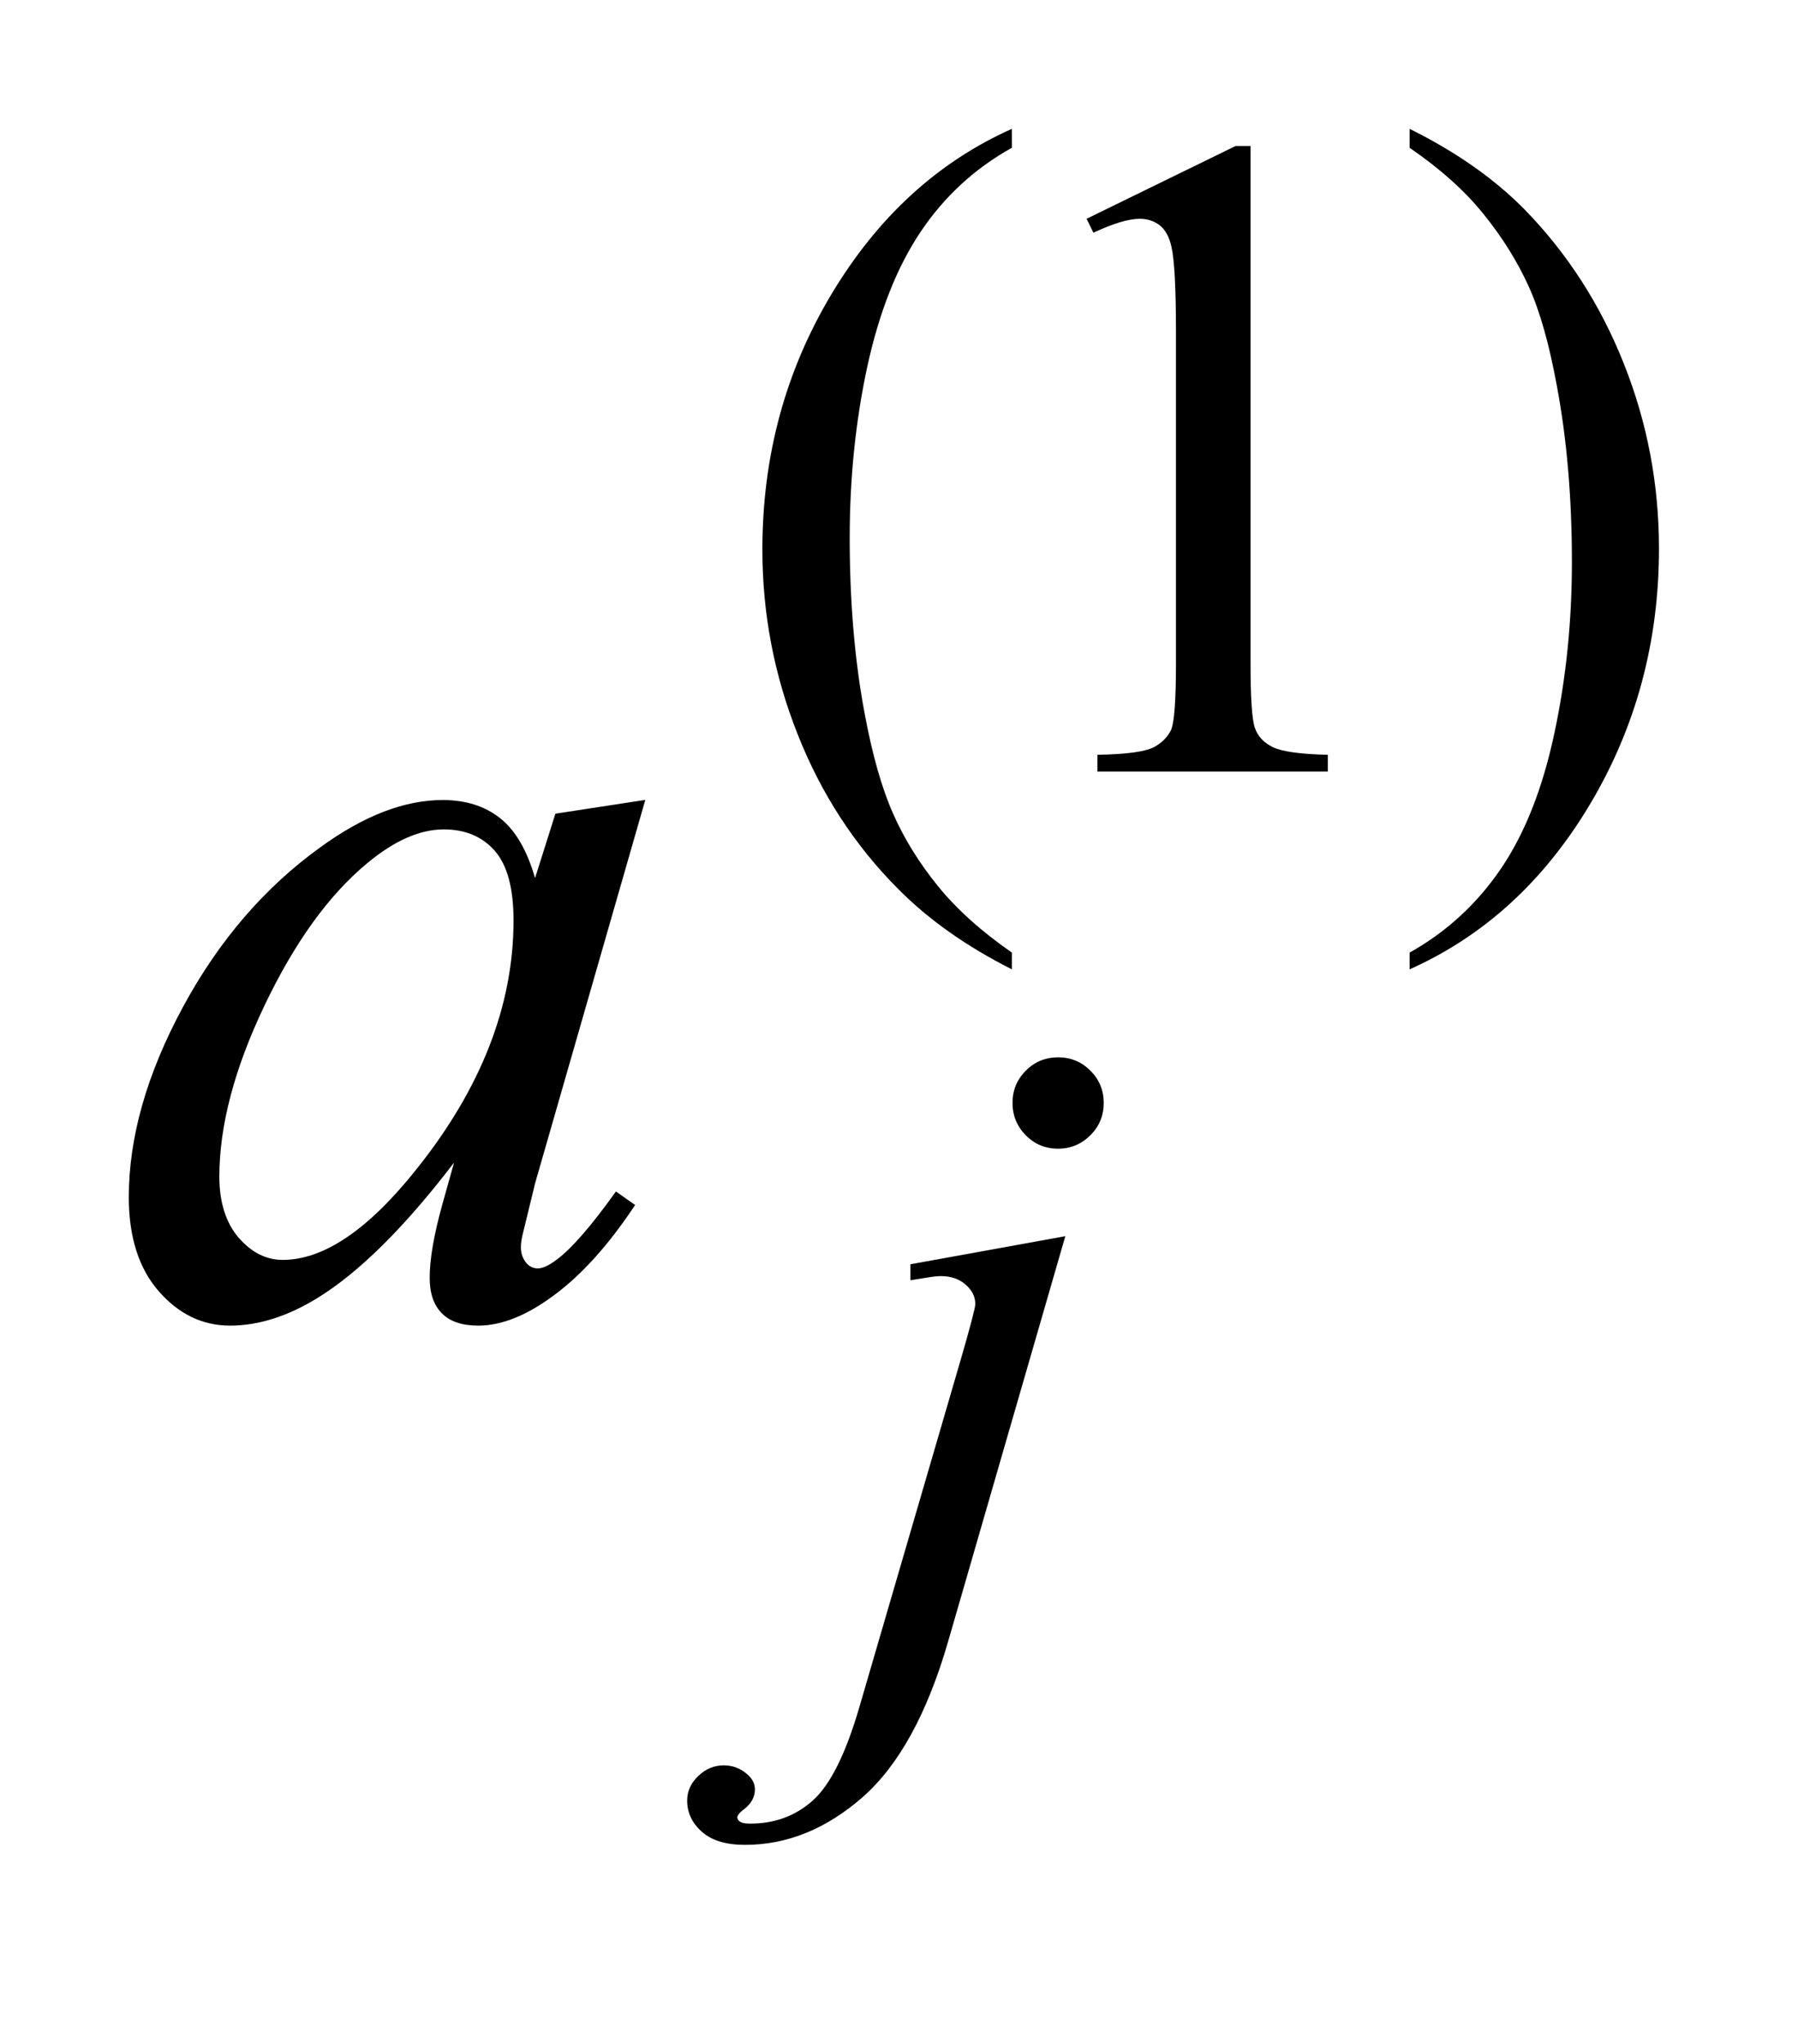
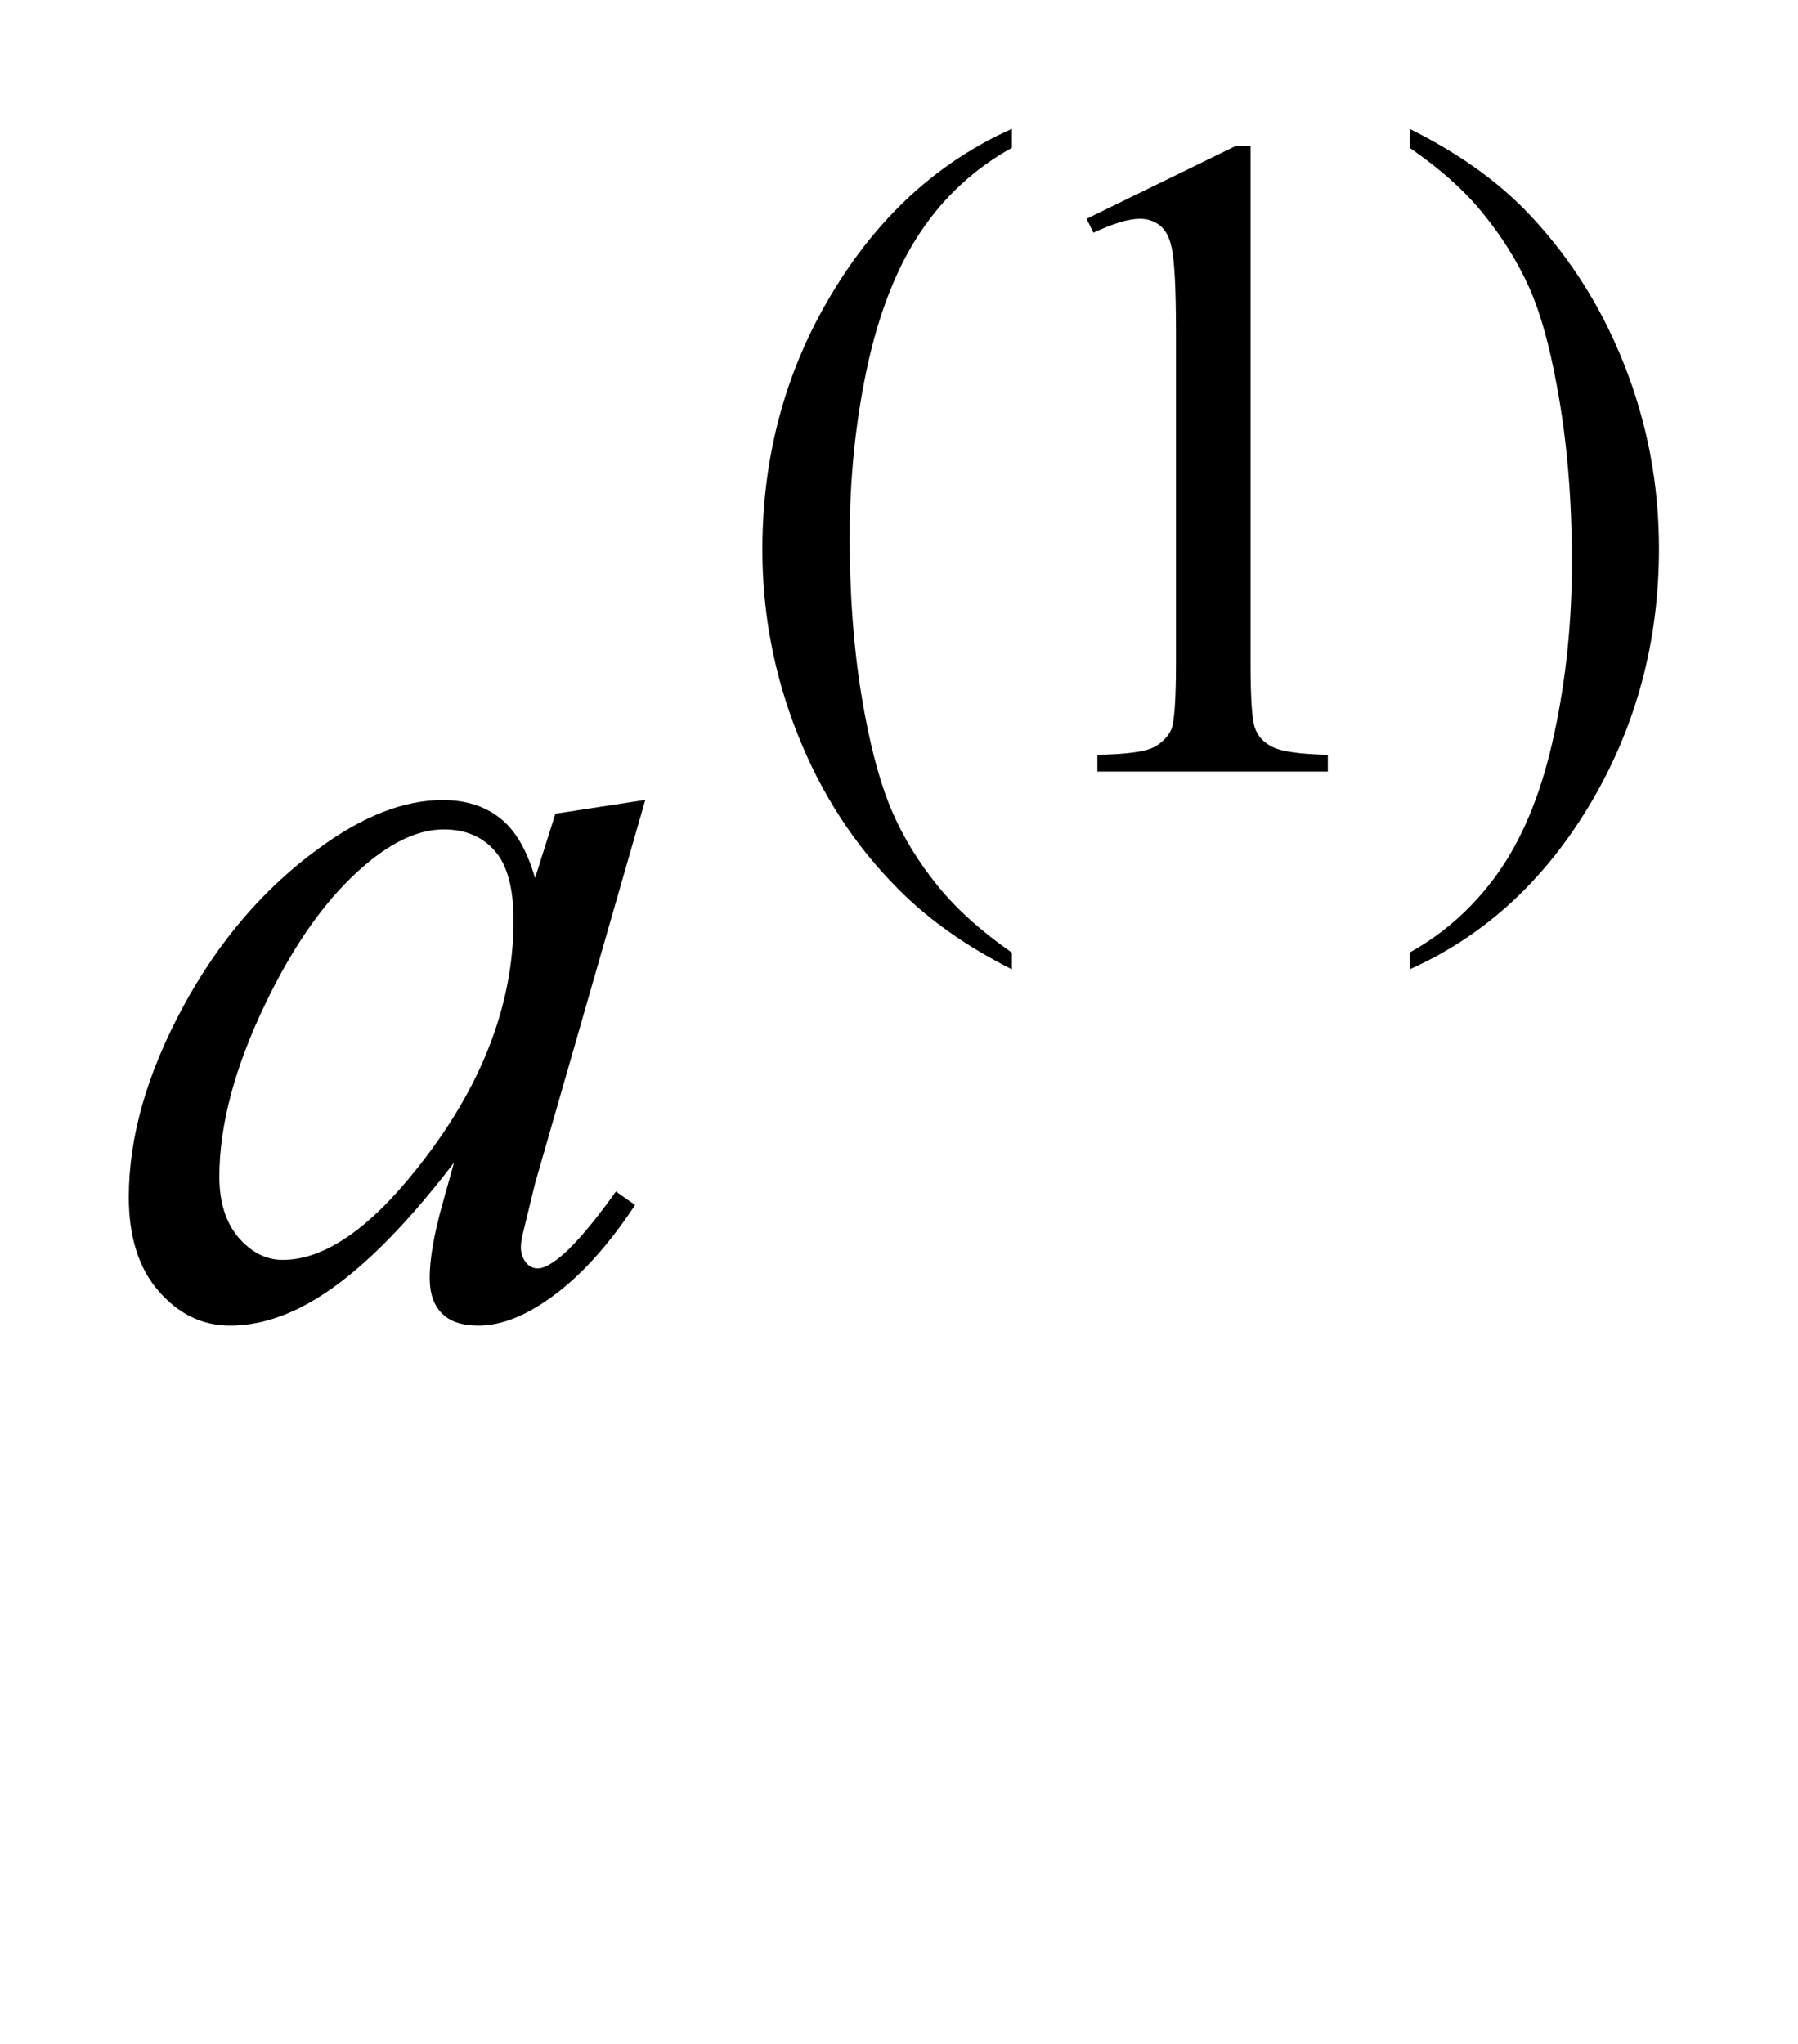
<svg xmlns="http://www.w3.org/2000/svg" stroke-dasharray="none" shape-rendering="auto" font-family="'Dialog'" text-rendering="auto" width="22" fill-opacity="1" color-interpolation="auto" color-rendering="auto" preserveAspectRatio="xMidYMid meet" font-size="12px" viewBox="0 0 22 25" fill="black" stroke="black" image-rendering="auto" stroke-miterlimit="10" stroke-linecap="square" stroke-linejoin="miter" font-style="normal" stroke-width="1" height="25" stroke-dashoffset="0" font-weight="normal" stroke-opacity="1">
  <defs id="genericDefs" />
  <g>
    <defs id="defs1">
      <clipPath clipPathUnits="userSpaceOnUse" id="clipPath1">
-         <path d="M-1 -1 L12.88 -1 L12.88 14.318 L-1 14.318 L-1 -1 Z" />
+         <path d="M-1 -1 L12.88 -1 L12.88 14.318 L-1 14.318 L-1 -1 " />
      </clipPath>
      <clipPath clipPathUnits="userSpaceOnUse" id="clipPath2">
        <path d="M-0 -0 L-0 13.318 L11.881 13.318 L11.881 -0 Z" />
      </clipPath>
    </defs>
    <g transform="scale(1.576,1.576) translate(1,1)">
      <path d="M6.856 6.393 L6.856 6.523 C6.503 6.345 6.208 6.137 5.972 5.898 C5.635 5.56 5.375 5.16 5.193 4.699 C5.01 4.239 4.919 3.761 4.919 3.265 C4.919 2.54 5.098 1.879 5.456 1.282 C5.814 0.685 6.28 0.257 6.856 0 L6.856 0.147 C6.568 0.307 6.332 0.524 6.147 0.8 C5.962 1.076 5.825 1.425 5.733 1.848 C5.642 2.271 5.597 2.713 5.597 3.174 C5.597 3.674 5.636 4.129 5.713 4.538 C5.773 4.86 5.847 5.12 5.934 5.315 C6.02 5.51 6.136 5.697 6.282 5.877 C6.429 6.058 6.62 6.229 6.856 6.393 Z" stroke="none" clip-path="url(#clipPath2)" />
    </g>
    <g transform="matrix(1.576,0,0,1.576,1.576,1.576)">
      <path d="M7.436 0.698 L8.593 0.133 L8.709 0.133 L8.709 4.149 C8.709 4.415 8.72 4.581 8.742 4.647 C8.764 4.713 8.81 4.763 8.881 4.798 C8.952 4.833 9.094 4.853 9.309 4.858 L9.309 4.988 L7.52 4.988 L7.52 4.858 C7.745 4.854 7.89 4.834 7.956 4.8 C8.021 4.766 8.066 4.72 8.093 4.663 C8.117 4.605 8.13 4.434 8.13 4.149 L8.13 1.582 C8.13 1.236 8.118 1.014 8.095 0.916 C8.079 0.841 8.049 0.786 8.006 0.75 C7.962 0.716 7.91 0.698 7.85 0.698 C7.763 0.698 7.643 0.734 7.489 0.806 L7.436 0.698 Z" stroke="none" clip-path="url(#clipPath2)" />
    </g>
    <g transform="matrix(1.576,0,0,1.576,1.576,1.576)">
      <path d="M9.944 0.147 L9.944 0 C10.299 0.176 10.595 0.382 10.832 0.621 C11.166 0.962 11.425 1.363 11.607 1.822 C11.79 2.281 11.88 2.76 11.88 3.258 C11.88 3.983 11.701 4.644 11.345 5.241 C10.989 5.838 10.522 6.265 9.944 6.523 L9.944 6.393 C10.232 6.232 10.468 6.014 10.655 5.739 C10.841 5.464 10.978 5.114 11.068 4.69 C11.159 4.266 11.204 3.823 11.204 3.363 C11.204 2.865 11.165 2.41 11.088 1.999 C11.029 1.676 10.957 1.418 10.869 1.224 C10.781 1.03 10.665 0.843 10.519 0.663 C10.375 0.483 10.183 0.311 9.944 0.147 Z" stroke="none" clip-path="url(#clipPath2)" />
    </g>
    <g transform="matrix(1.576,0,0,1.576,1.576,1.576)">
-       <path d="M7.271 8.594 L6.363 11.733 C6.201 12.295 5.98 12.699 5.698 12.947 C5.416 13.194 5.112 13.318 4.784 13.318 C4.637 13.318 4.525 13.284 4.449 13.216 C4.373 13.149 4.335 13.068 4.335 12.974 C4.335 12.902 4.364 12.838 4.421 12.784 C4.479 12.728 4.545 12.701 4.619 12.701 C4.687 12.701 4.746 12.723 4.798 12.767 C4.84 12.802 4.861 12.842 4.861 12.887 C4.861 12.948 4.832 13 4.773 13.044 C4.74 13.069 4.724 13.091 4.724 13.107 L4.731 13.125 C4.738 13.134 4.749 13.141 4.763 13.146 C4.777 13.151 4.798 13.153 4.826 13.153 C5.015 13.153 5.178 13.093 5.312 12.972 C5.446 12.852 5.566 12.612 5.671 12.252 L6.457 9.559 C6.534 9.294 6.572 9.149 6.572 9.121 C6.572 9.064 6.548 9.015 6.497 8.97 C6.447 8.926 6.383 8.904 6.306 8.904 C6.276 8.904 6.241 8.908 6.201 8.915 C6.171 8.92 6.126 8.927 6.068 8.936 L6.068 8.812 L7.271 8.594 ZM7.216 7.206 C7.314 7.206 7.398 7.241 7.466 7.31 C7.535 7.378 7.569 7.462 7.569 7.56 C7.569 7.658 7.535 7.742 7.465 7.811 C7.397 7.879 7.313 7.915 7.215 7.915 C7.116 7.915 7.032 7.88 6.964 7.811 C6.896 7.742 6.861 7.658 6.861 7.56 C6.861 7.462 6.895 7.378 6.965 7.309 C7.033 7.24 7.117 7.206 7.216 7.206 Z" stroke="none" clip-path="url(#clipPath2)" />
-     </g>
+       </g>
    <g transform="matrix(1.576,0,0,1.576,1.576,1.576)">
      <path d="M4.01 5.208 L3.154 8.185 L3.057 8.584 C3.048 8.622 3.044 8.654 3.044 8.681 C3.044 8.728 3.059 8.769 3.088 8.804 C3.111 8.83 3.141 8.844 3.176 8.844 C3.214 8.844 3.263 8.821 3.325 8.774 C3.439 8.689 3.592 8.513 3.782 8.247 L3.931 8.352 C3.729 8.657 3.521 8.889 3.307 9.048 C3.094 9.208 2.896 9.288 2.714 9.288 C2.588 9.288 2.494 9.257 2.431 9.193 C2.368 9.13 2.336 9.039 2.336 8.918 C2.336 8.774 2.368 8.586 2.433 8.352 L2.525 8.023 C2.142 8.524 1.789 8.874 1.466 9.073 C1.235 9.215 1.009 9.288 0.786 9.288 C0.572 9.288 0.388 9.199 0.233 9.022 C0.078 8.845 0 8.601 0 8.291 C0 7.826 0.14 7.335 0.419 6.818 C0.698 6.301 1.054 5.888 1.484 5.578 C1.821 5.332 2.139 5.209 2.437 5.209 C2.616 5.209 2.764 5.256 2.883 5.35 C3.002 5.444 3.092 5.599 3.154 5.815 L3.312 5.315 L4.01 5.208 ZM2.446 5.437 C2.258 5.437 2.06 5.525 1.849 5.701 C1.55 5.949 1.285 6.318 1.052 6.807 C0.819 7.296 0.703 7.738 0.703 8.132 C0.703 8.331 0.753 8.488 0.852 8.605 C0.952 8.72 1.066 8.778 1.195 8.778 C1.514 8.778 1.861 8.543 2.236 8.071 C2.736 7.445 2.987 6.802 2.987 6.144 C2.987 5.895 2.939 5.715 2.842 5.604 C2.745 5.493 2.613 5.437 2.446 5.437 Z" stroke="none" clip-path="url(#clipPath2)" />
    </g>
  </g>
</svg>